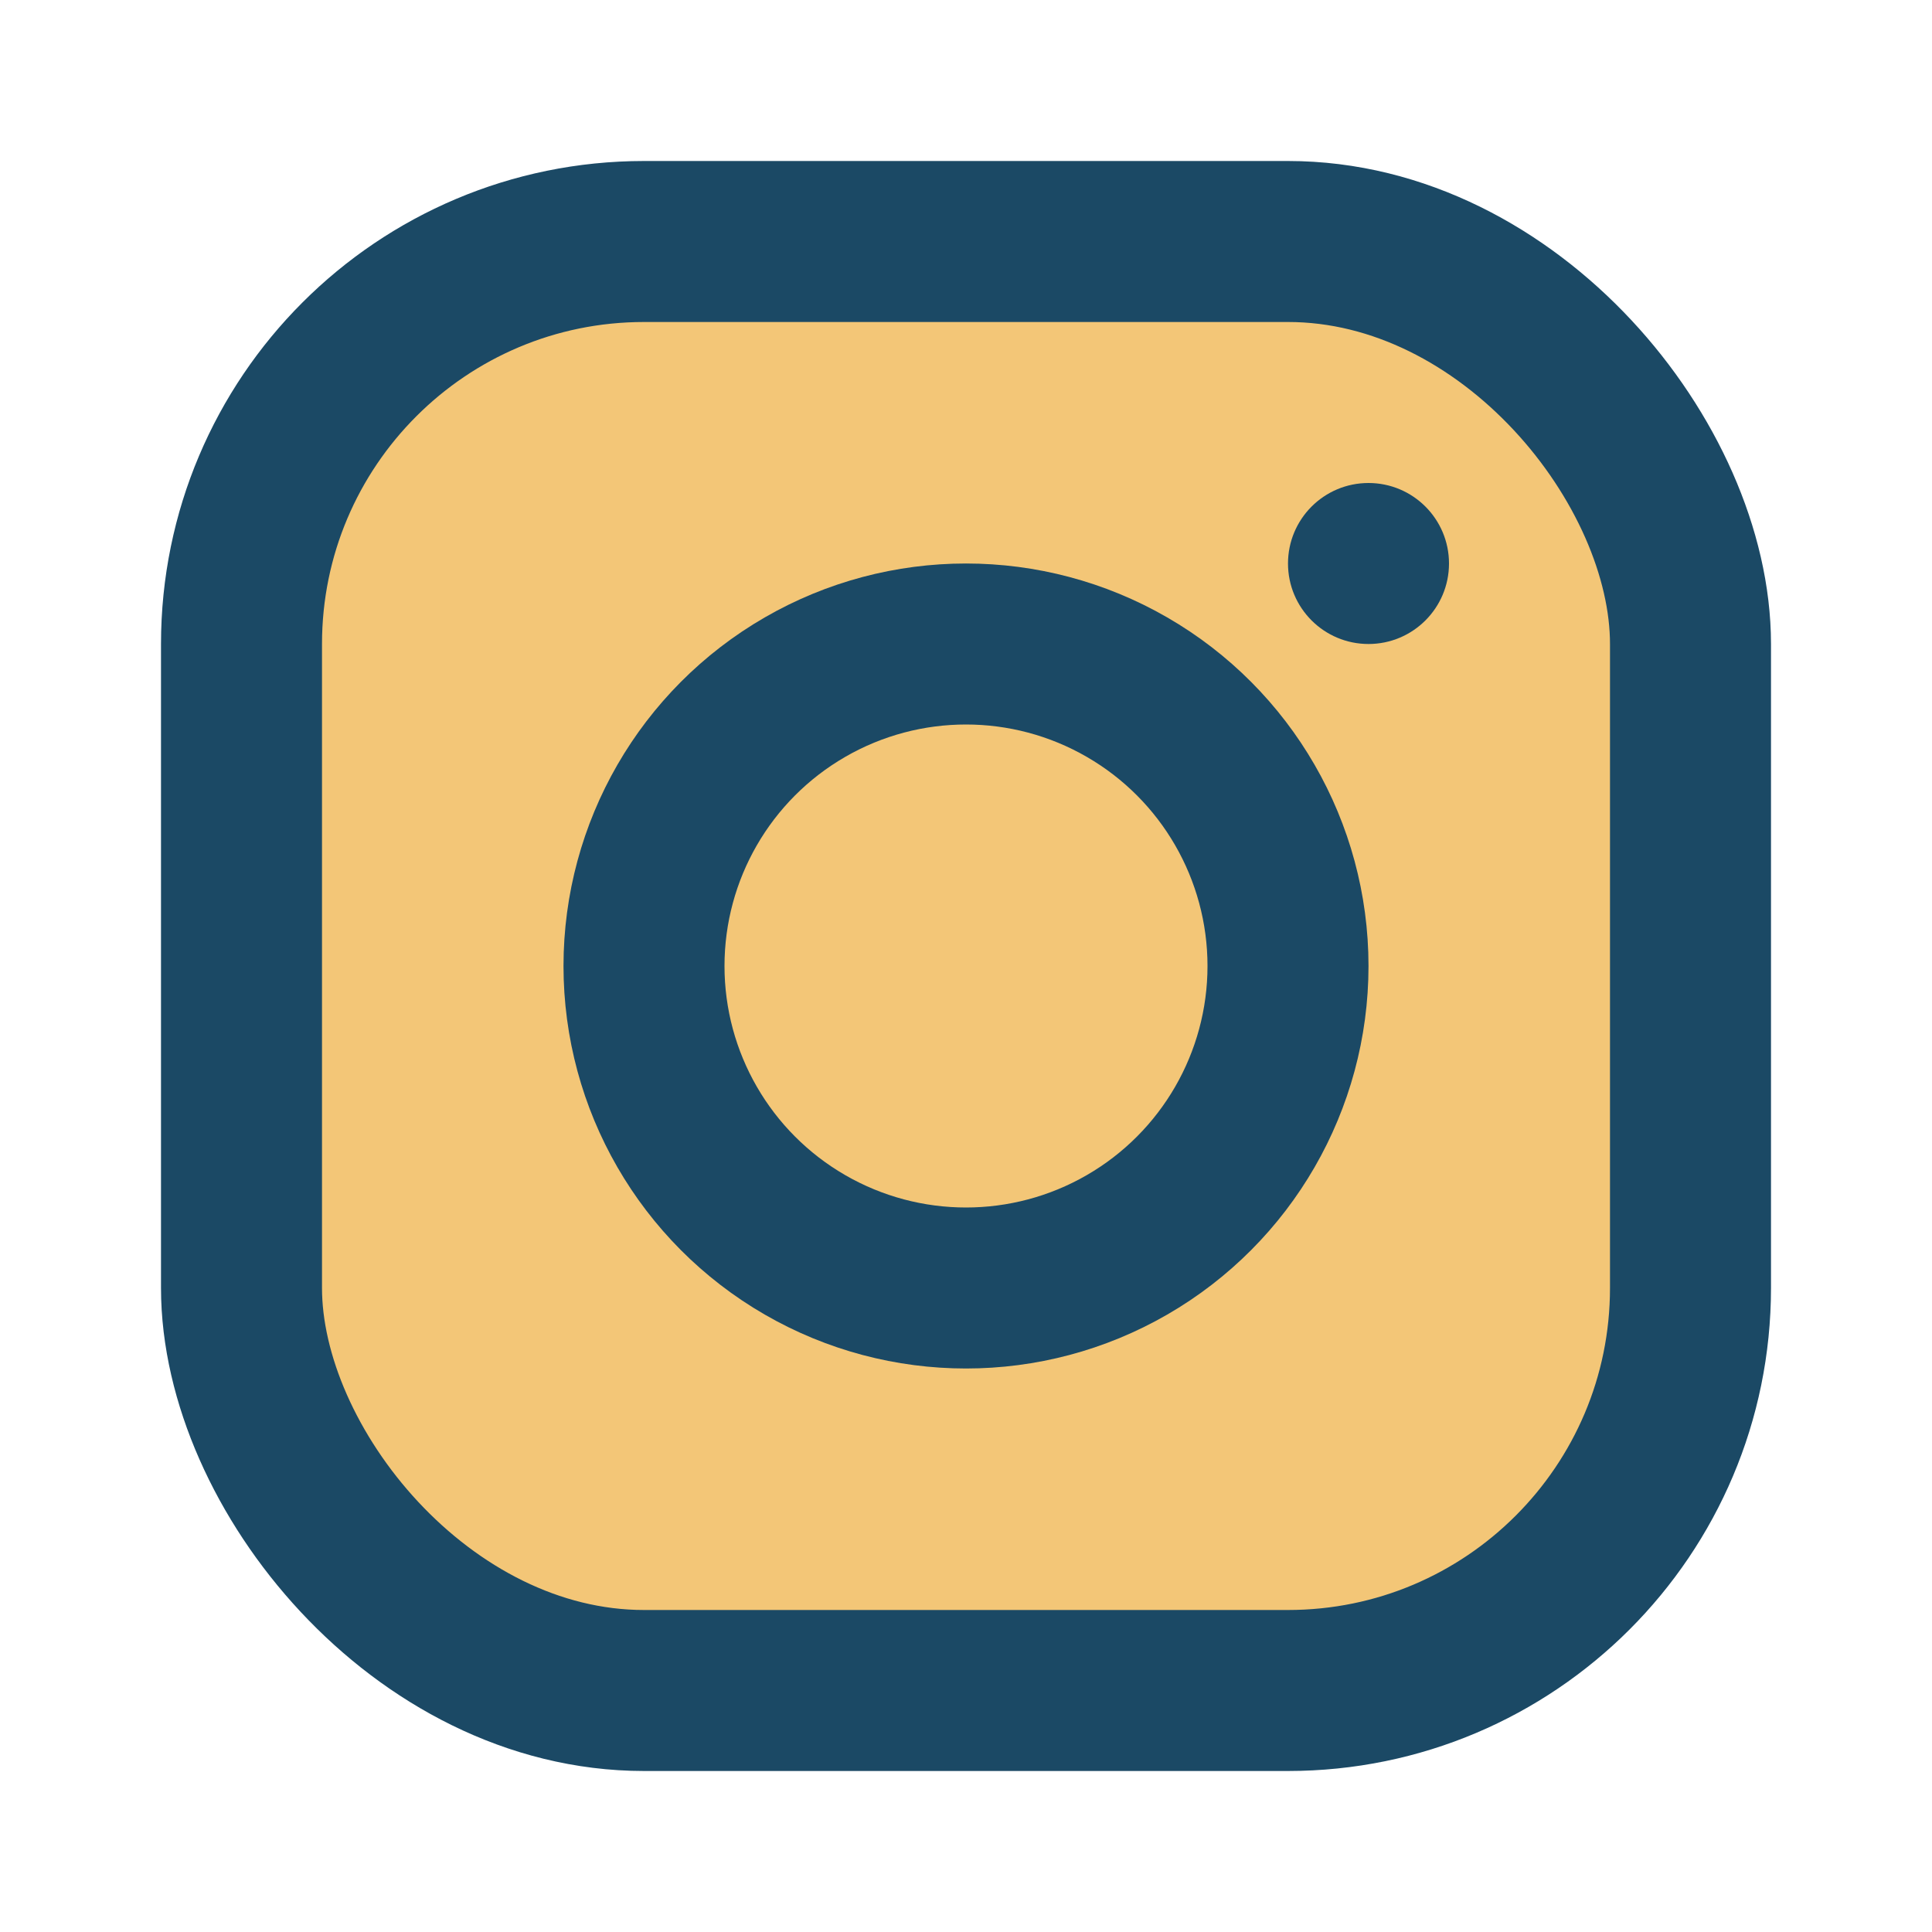
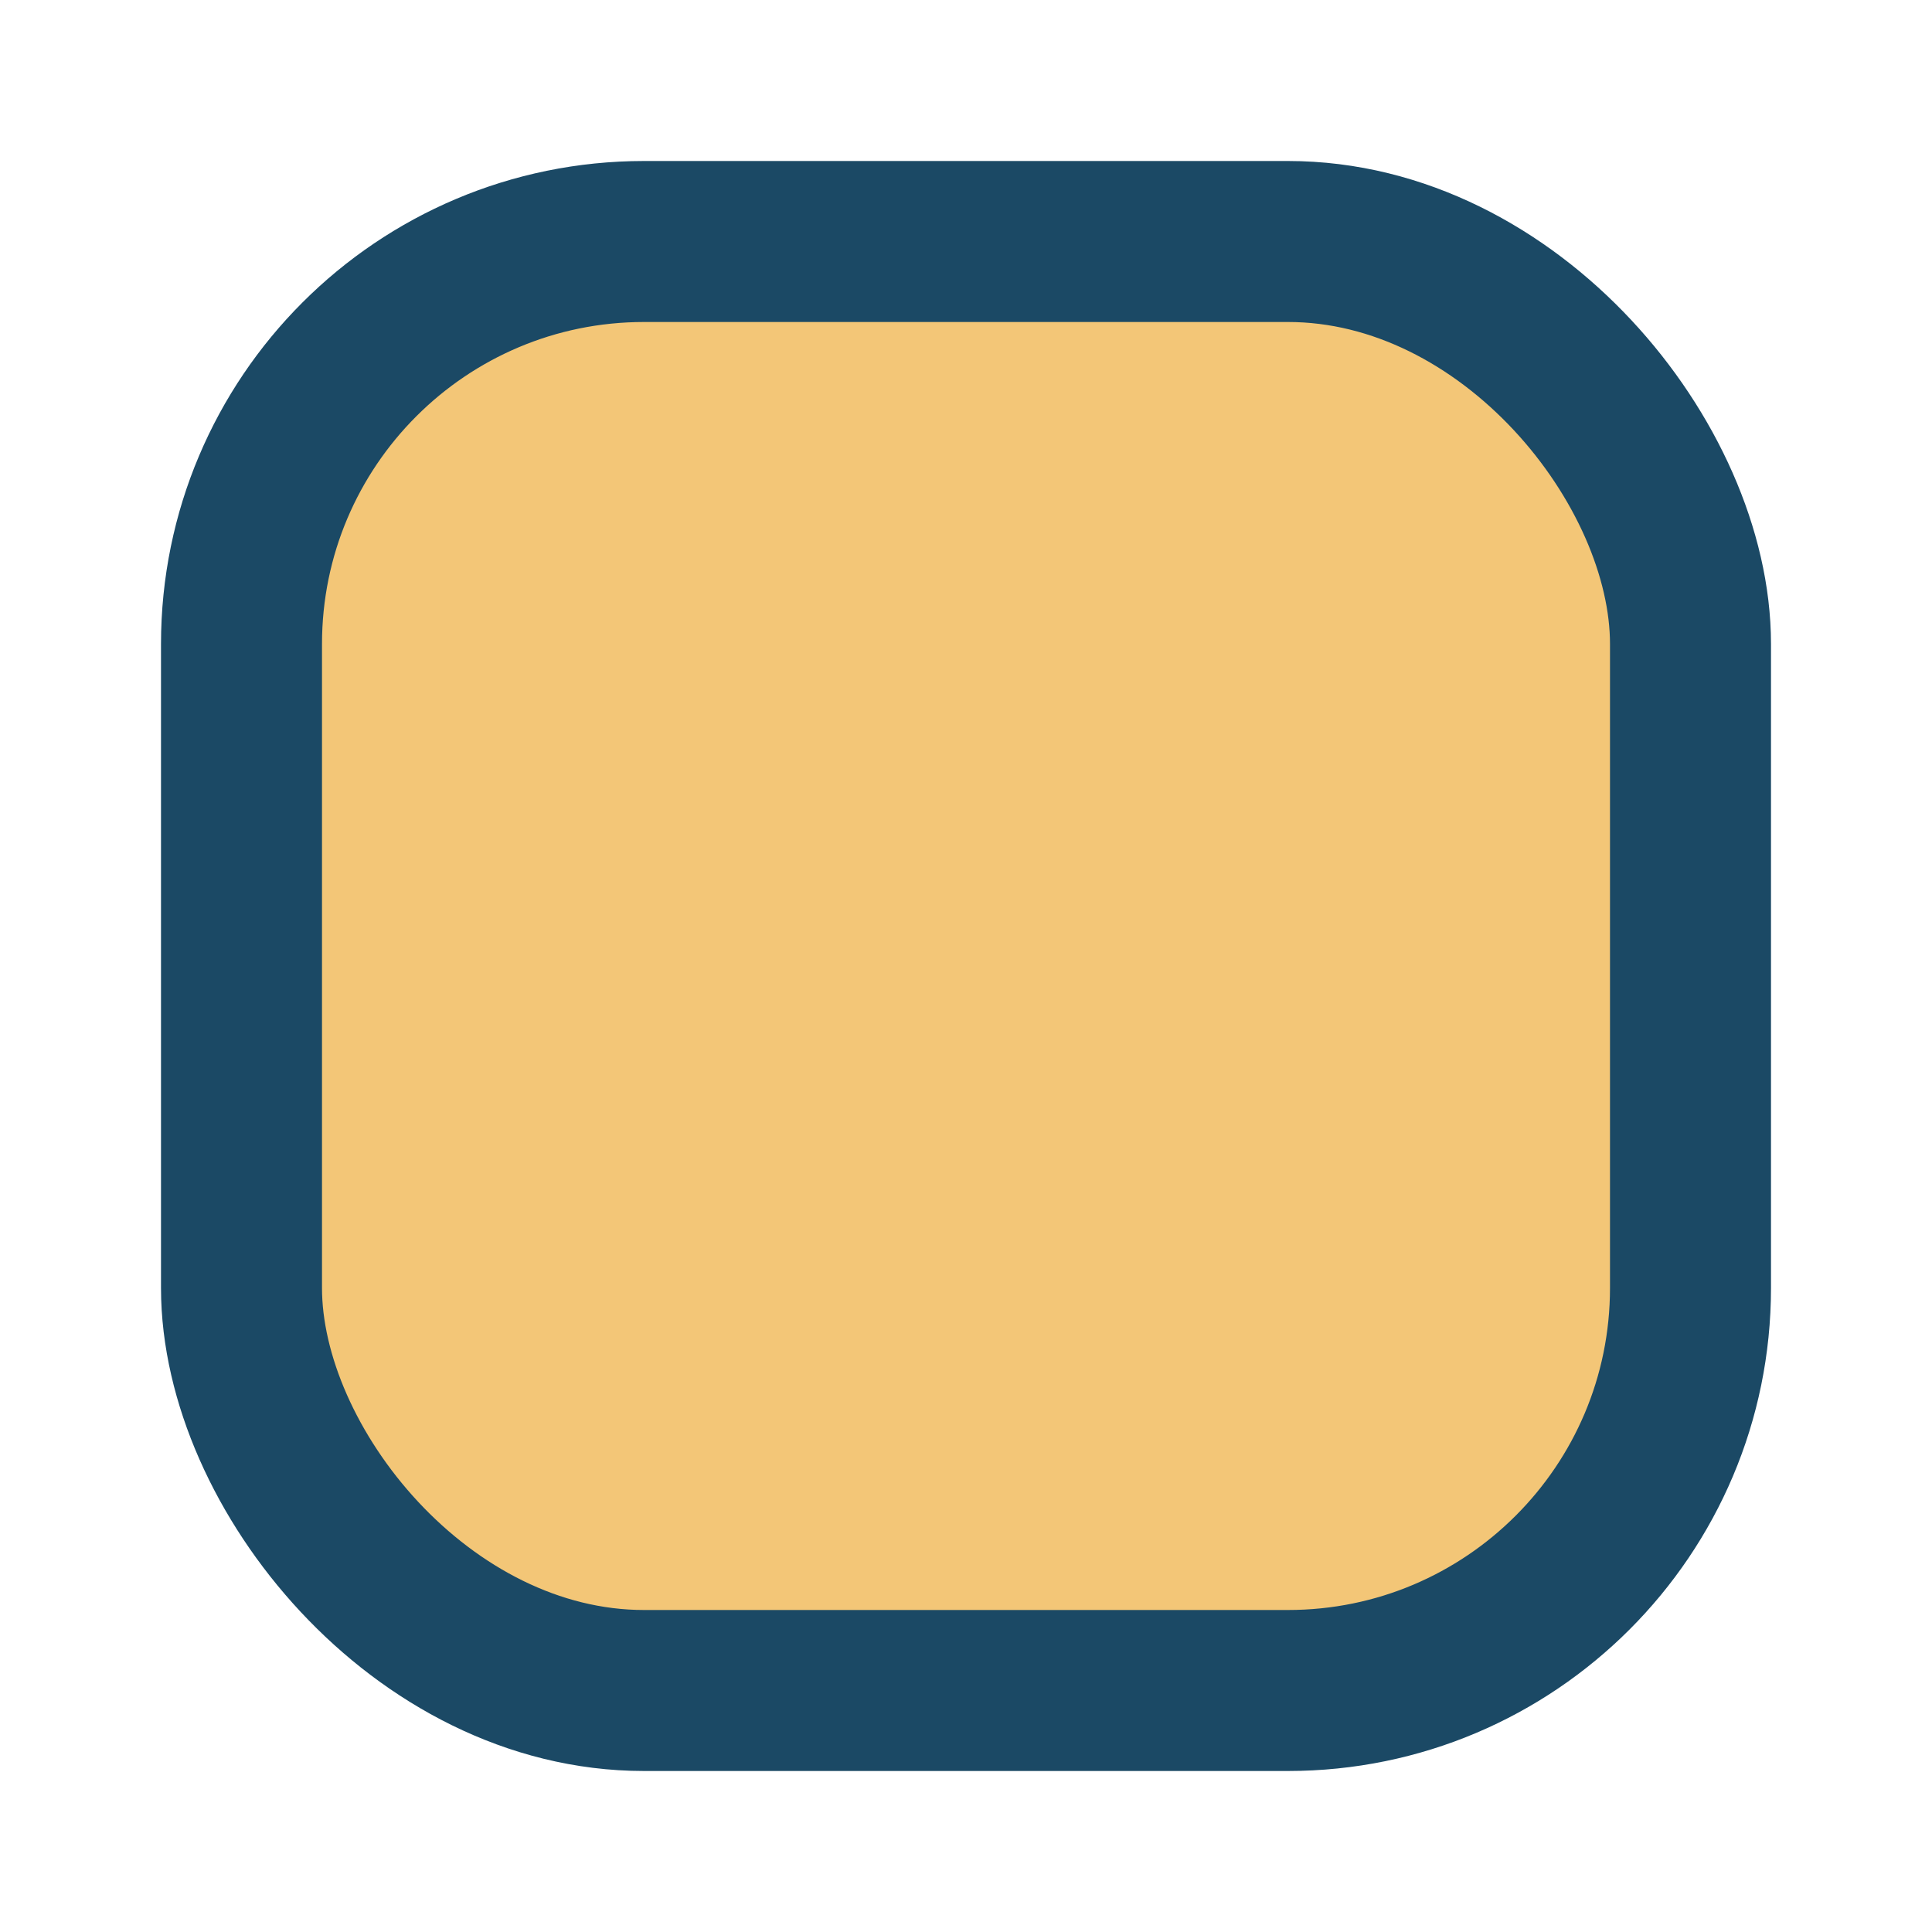
<svg xmlns="http://www.w3.org/2000/svg" viewBox="0 0 24 24" width="32" height="32">
  <rect x="3" y="3" width="18" height="18" rx="5" fill="#F3C677" stroke="#1B4965" stroke-width="2" />
-   <circle cx="12" cy="12" r="4" fill="none" stroke="#1B4965" stroke-width="2" />
-   <circle cx="17" cy="7" r="1" fill="#1B4965" />
</svg>